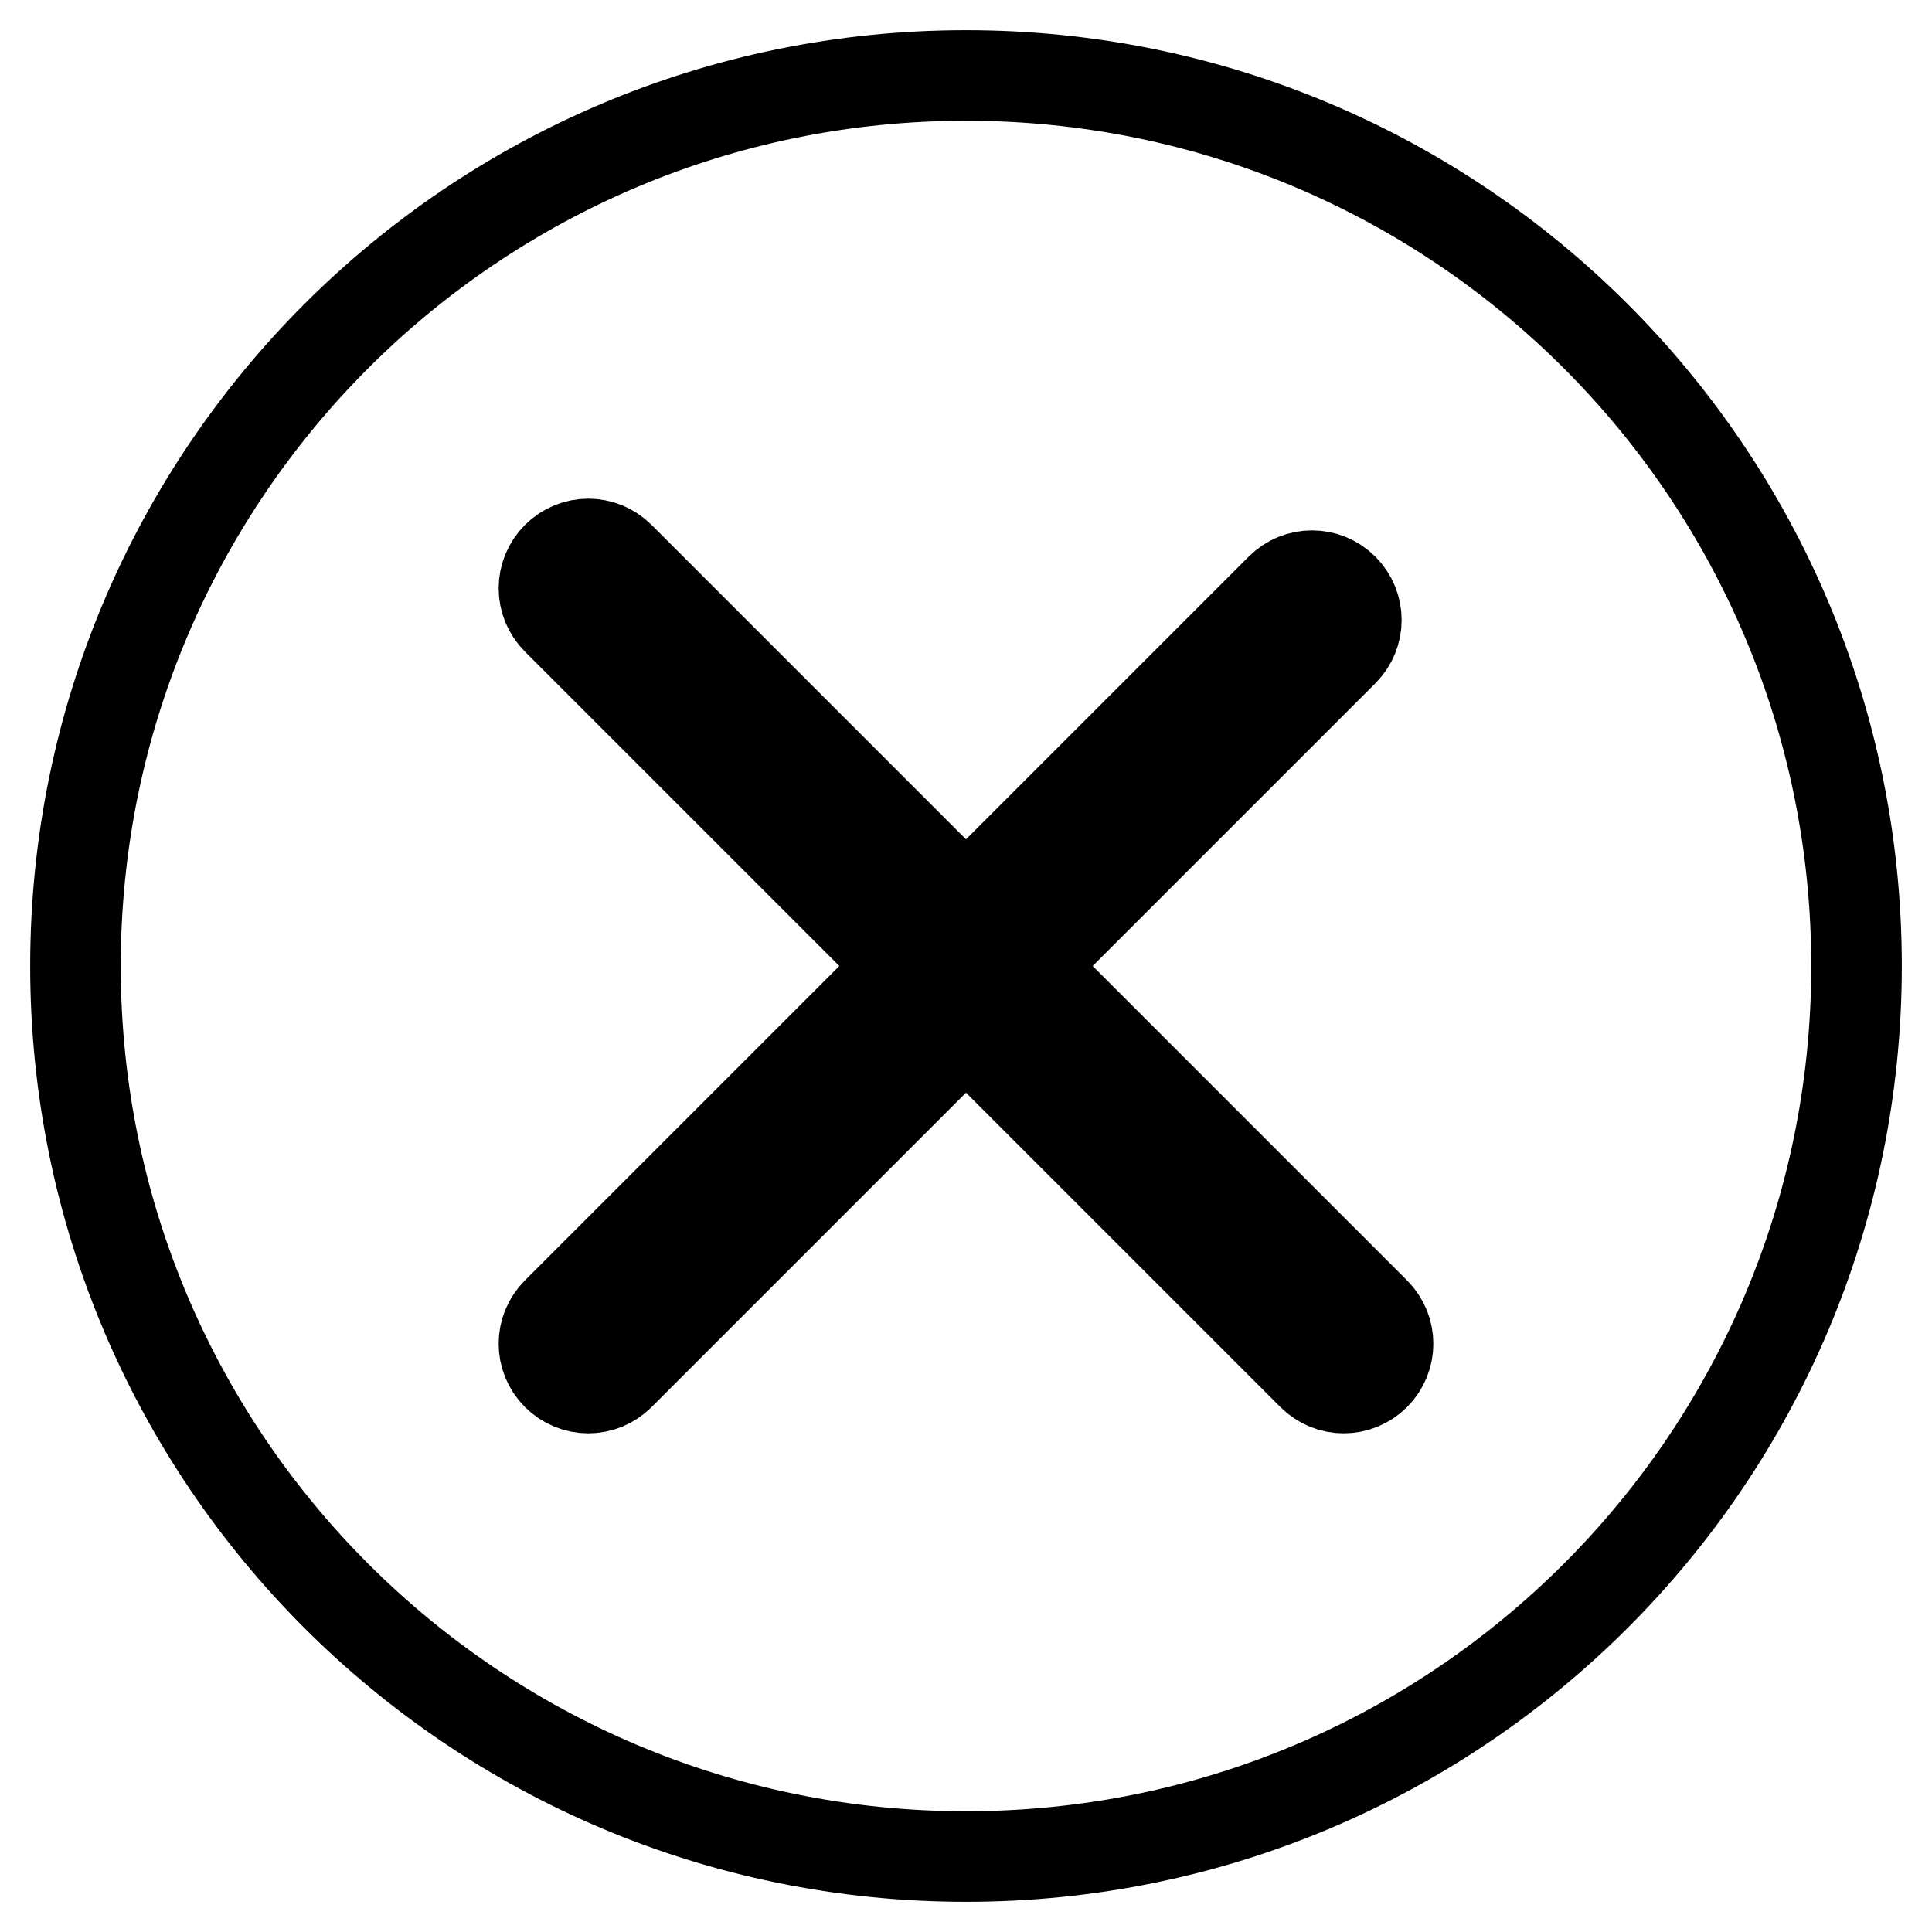
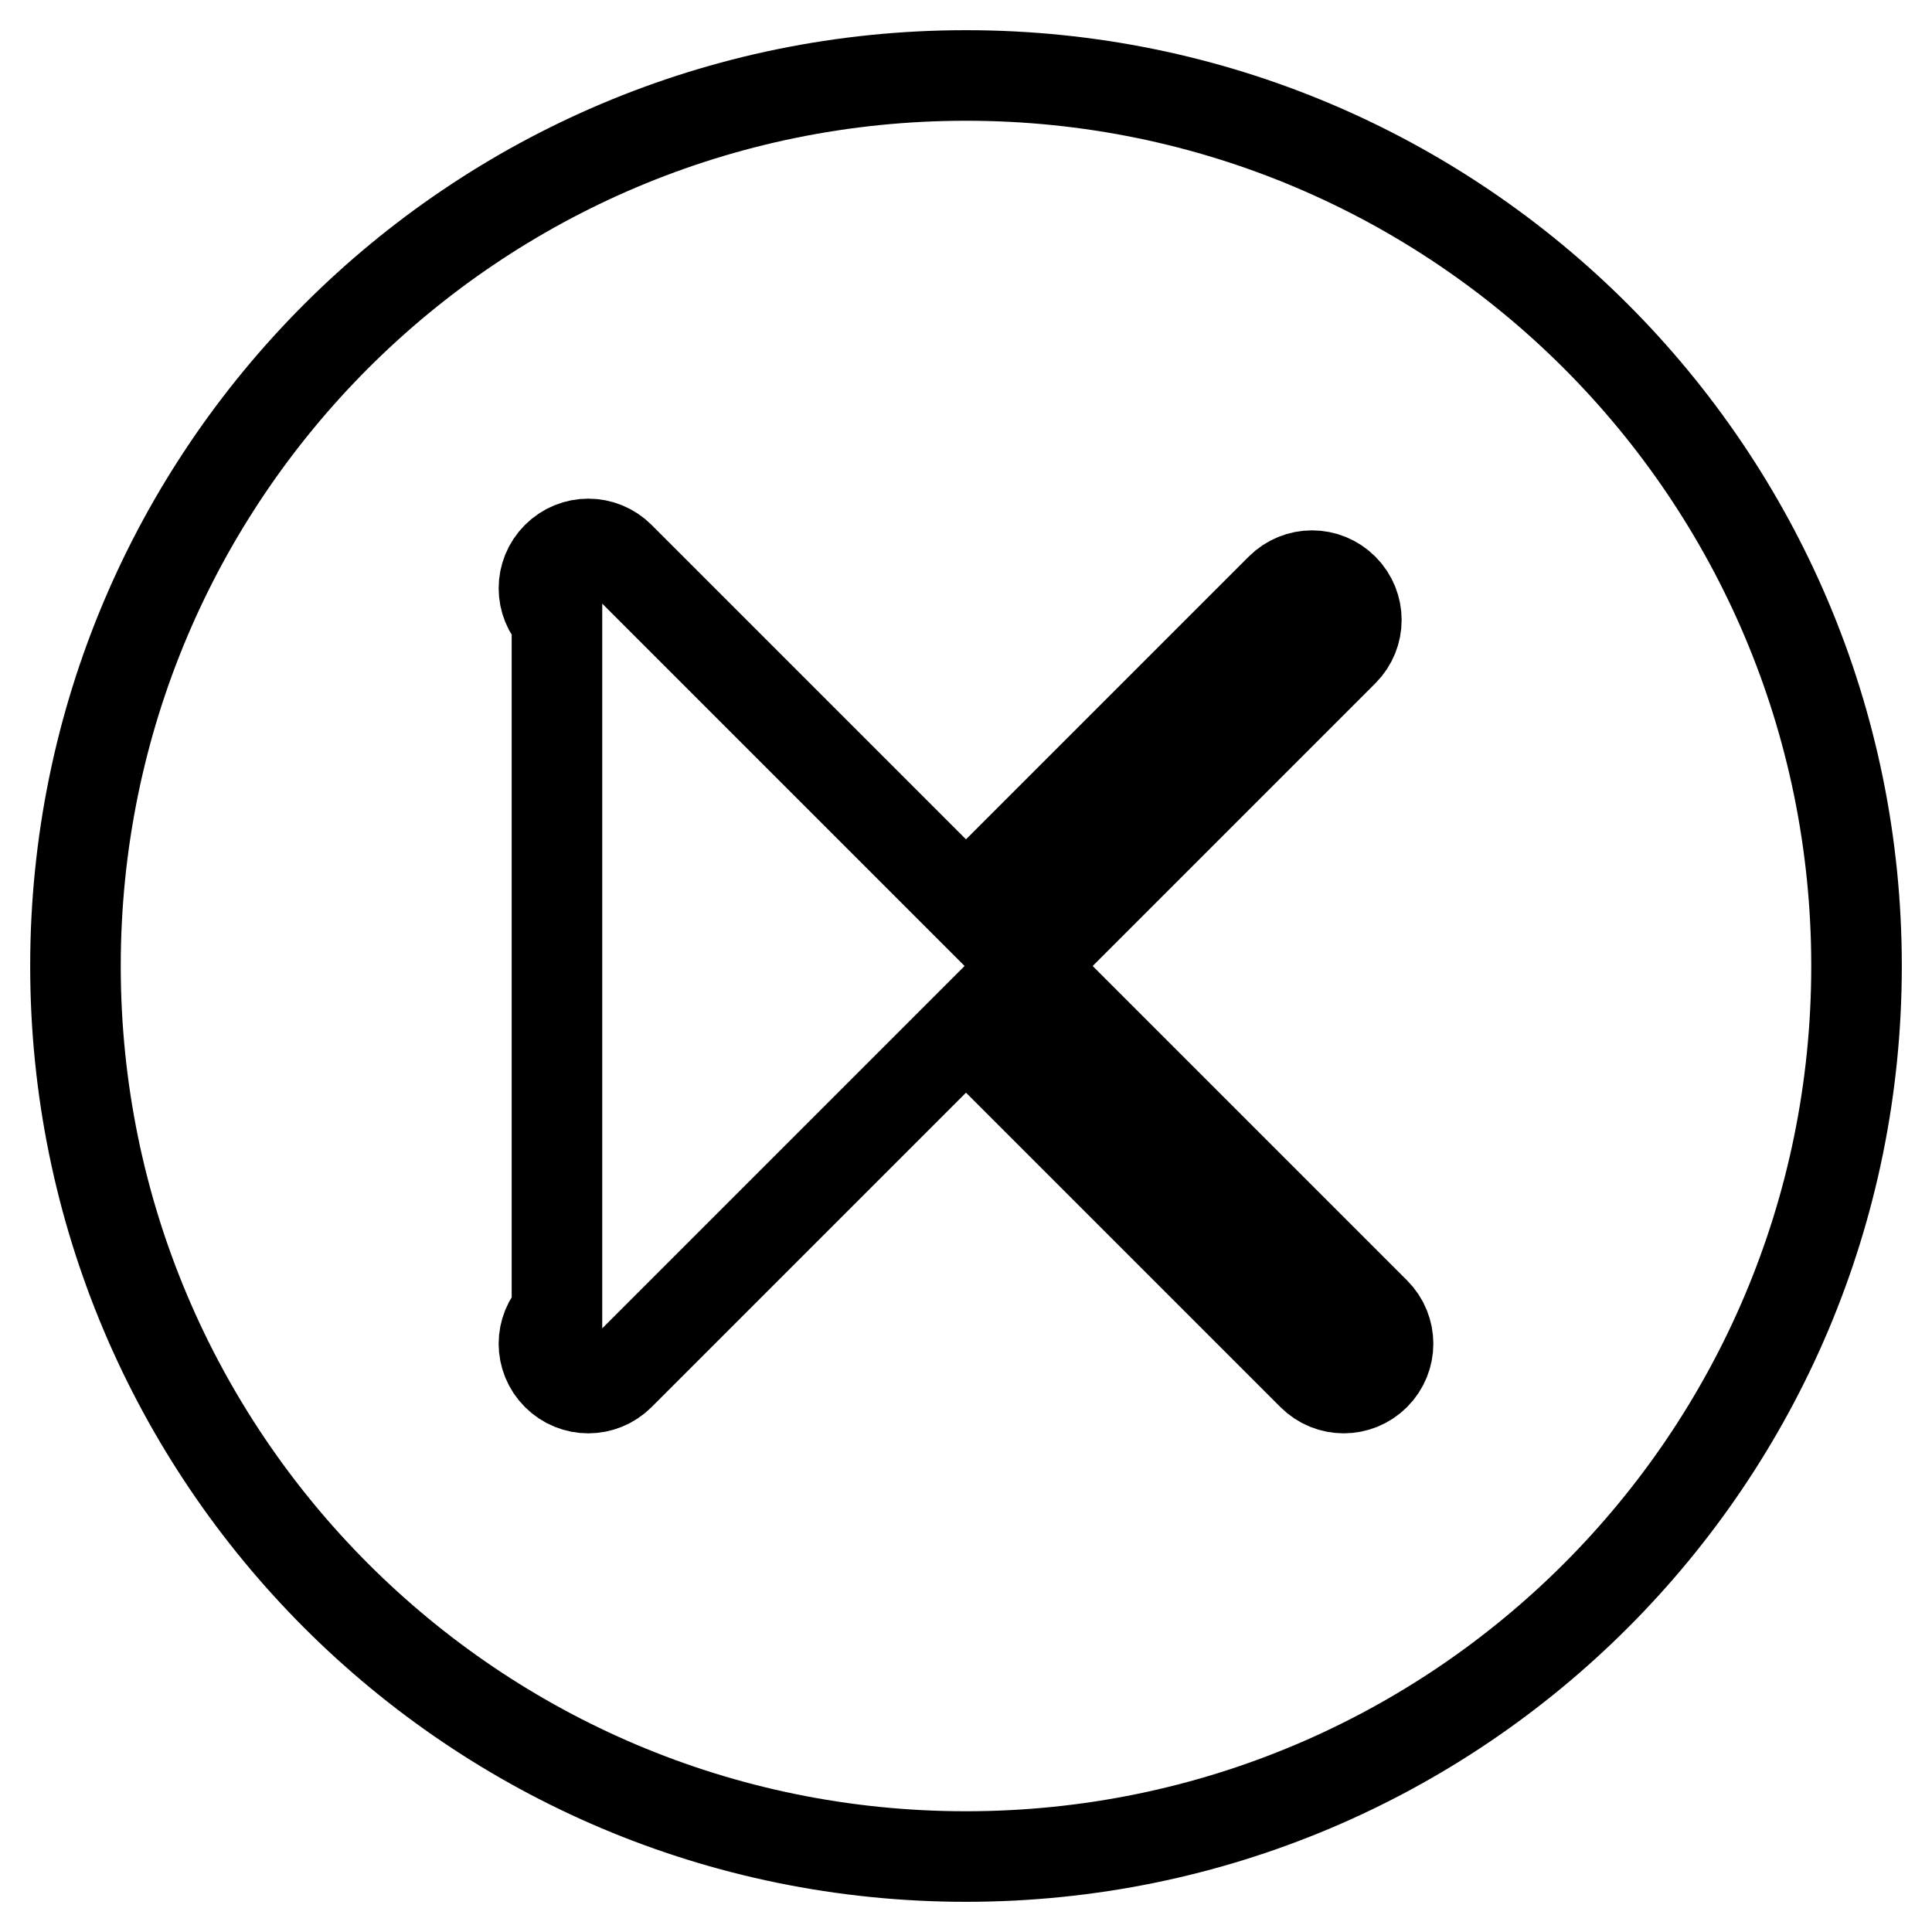
<svg xmlns="http://www.w3.org/2000/svg" version="1.1" x="0px" y="0px" viewBox="0 0 256 256" enable-background="new 0 0 256 256" xml:space="preserve">
  <g>
-     <path stroke-width="12" fill-opacity="0" stroke="#000000" d="M128,10C62.8,10,10,62.8,10,128c0,65.2,52.8,118,118,118c65.2,0,118-52.8,118-118C246,62.8,193.2,10,128,10 z M182.2,182.2c-2.3,2.3-6,2.3-8.3,0L128,136.3l-45.9,45.9c-2.3,2.3-6,2.3-8.3,0c-2.3-2.3-2.3-6,0-8.3l45.9-45.9L73.8,82.1 c-2.3-2.3-2.3-6,0-8.3c2.3-2.3,6-2.3,8.3,0l45.9,45.9l41.7-41.7c2.3-2.3,6-2.3,8.3,0c2.3,2.3,2.3,6,0,8.3L136.3,128l45.9,45.9 C184.5,176.2,184.5,179.9,182.2,182.2z" />
+     <path stroke-width="12" fill-opacity="0" stroke="#000000" d="M128,10C62.8,10,10,62.8,10,128c0,65.2,52.8,118,118,118c65.2,0,118-52.8,118-118C246,62.8,193.2,10,128,10 z M182.2,182.2c-2.3,2.3-6,2.3-8.3,0L128,136.3l-45.9,45.9c-2.3,2.3-6,2.3-8.3,0c-2.3-2.3-2.3-6,0-8.3L73.8,82.1 c-2.3-2.3-2.3-6,0-8.3c2.3-2.3,6-2.3,8.3,0l45.9,45.9l41.7-41.7c2.3-2.3,6-2.3,8.3,0c2.3,2.3,2.3,6,0,8.3L136.3,128l45.9,45.9 C184.5,176.2,184.5,179.9,182.2,182.2z" />
  </g>
</svg>